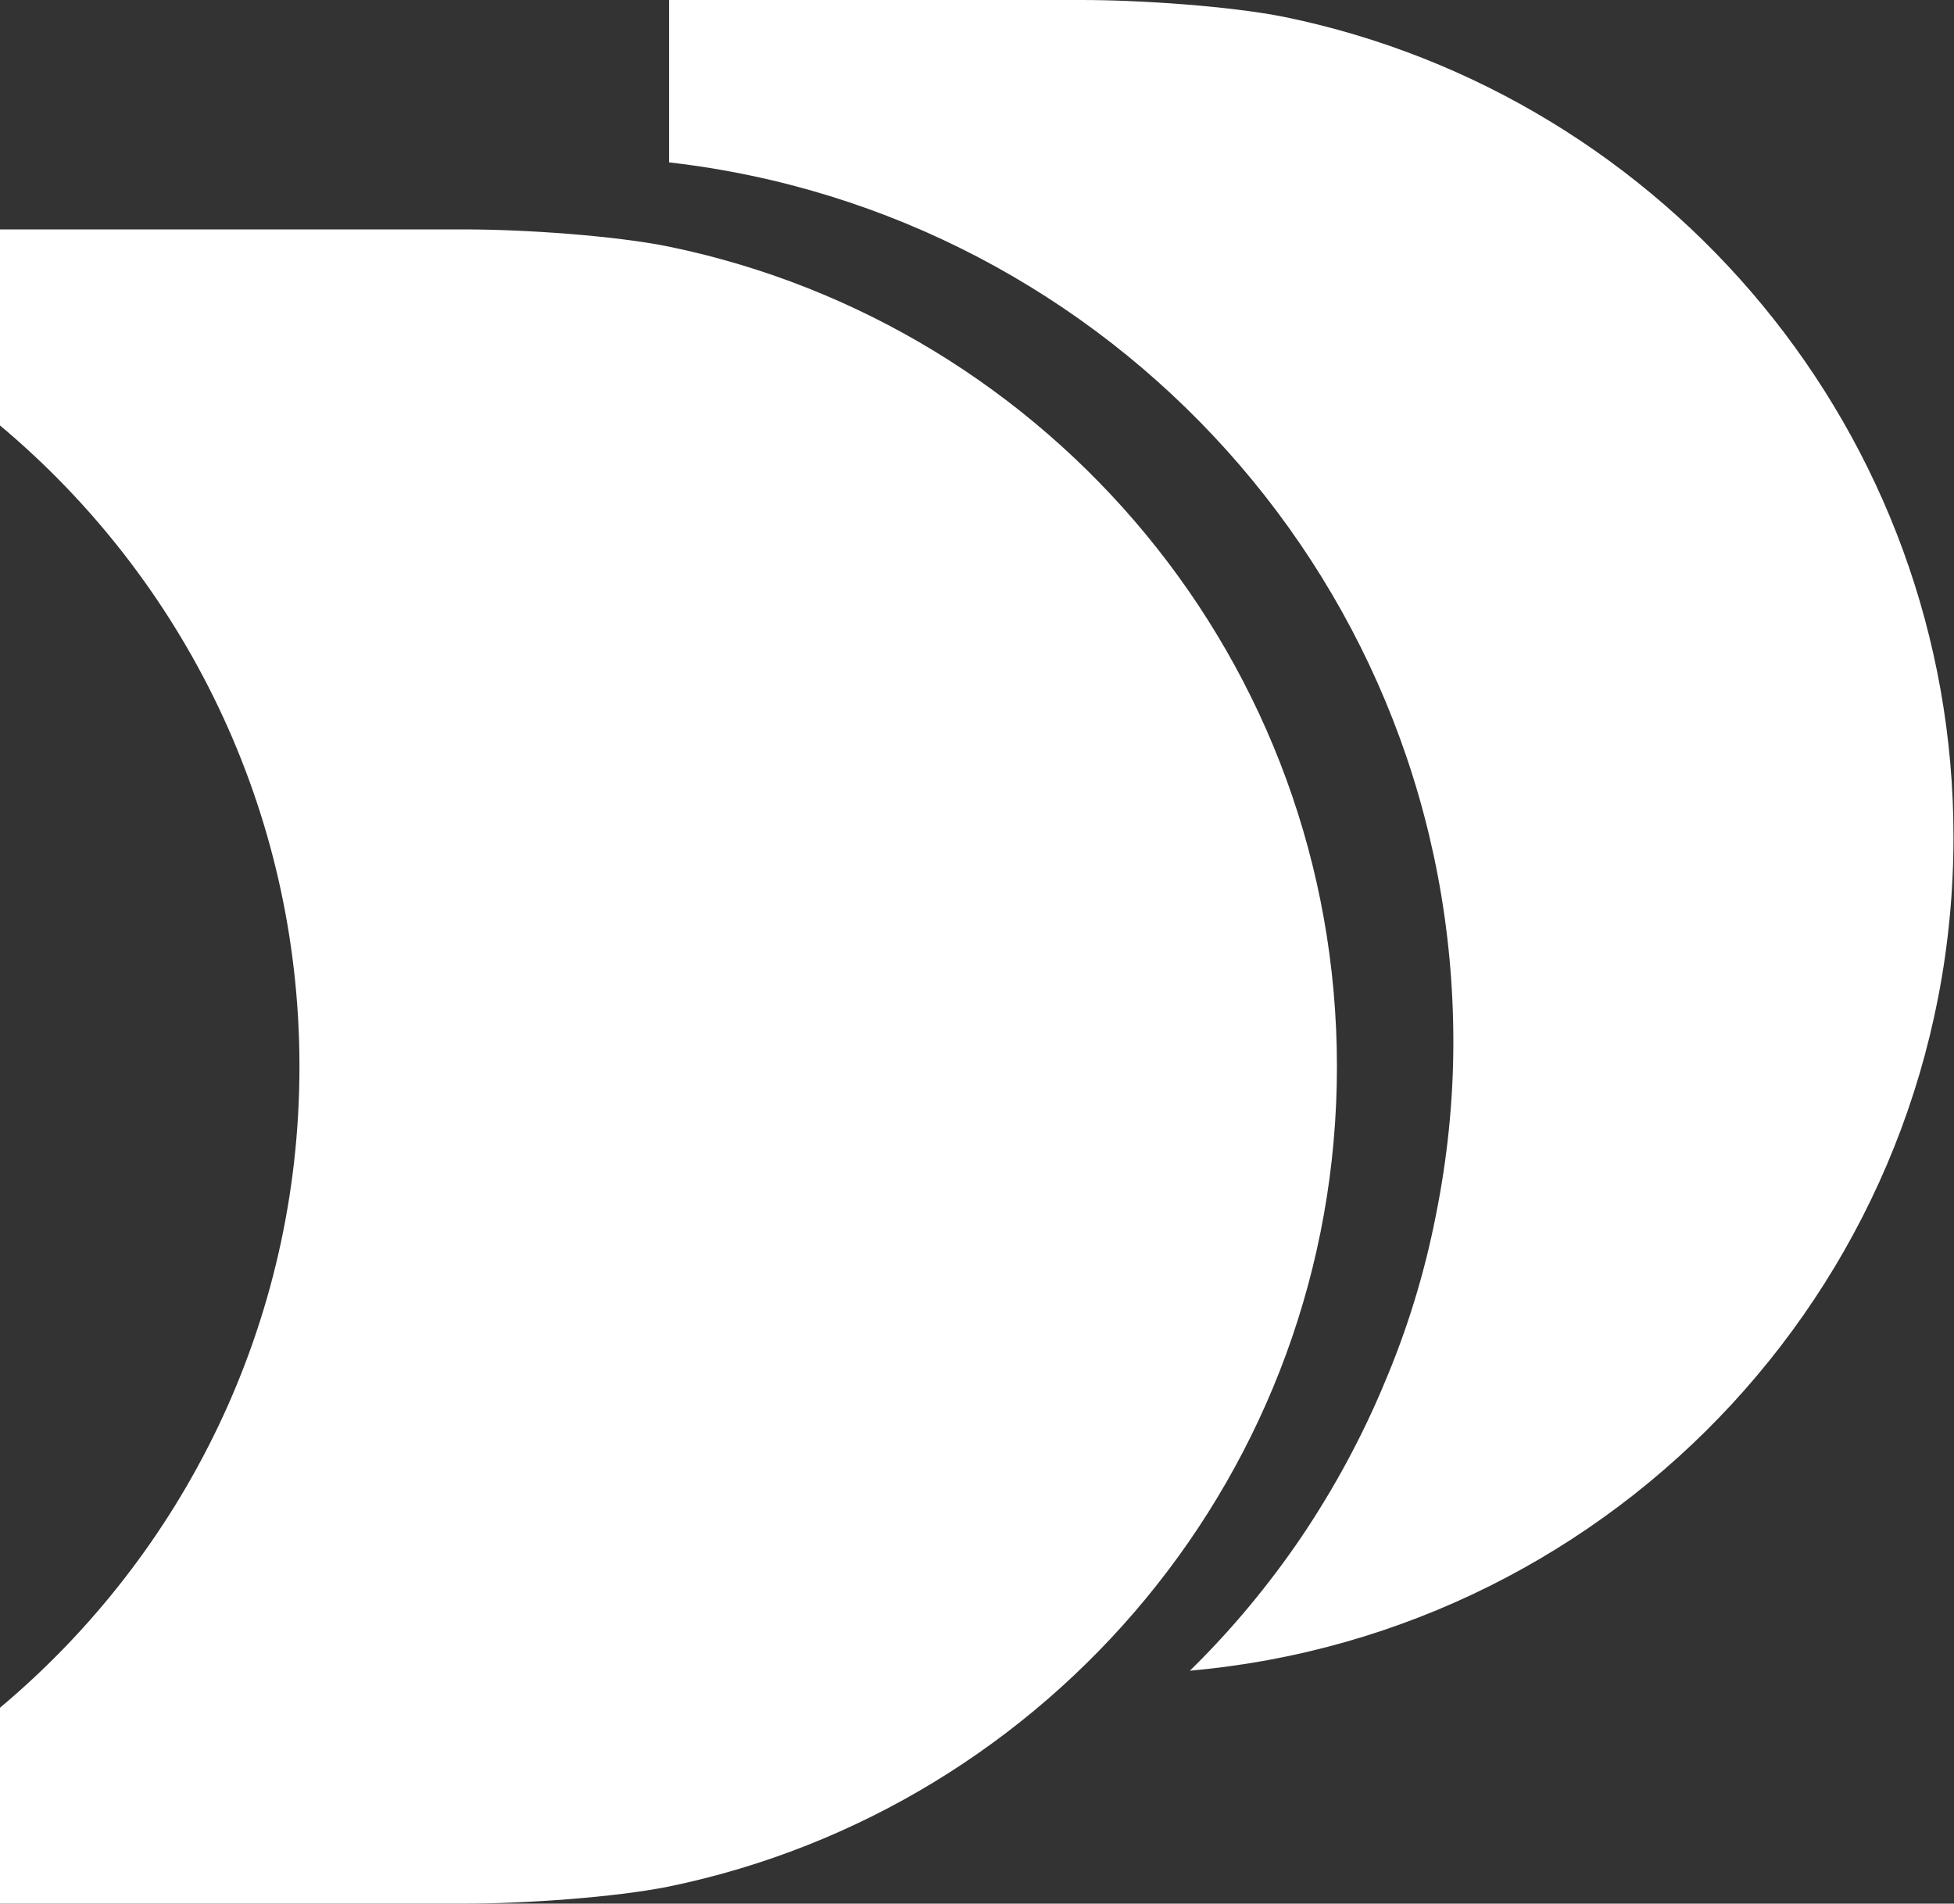
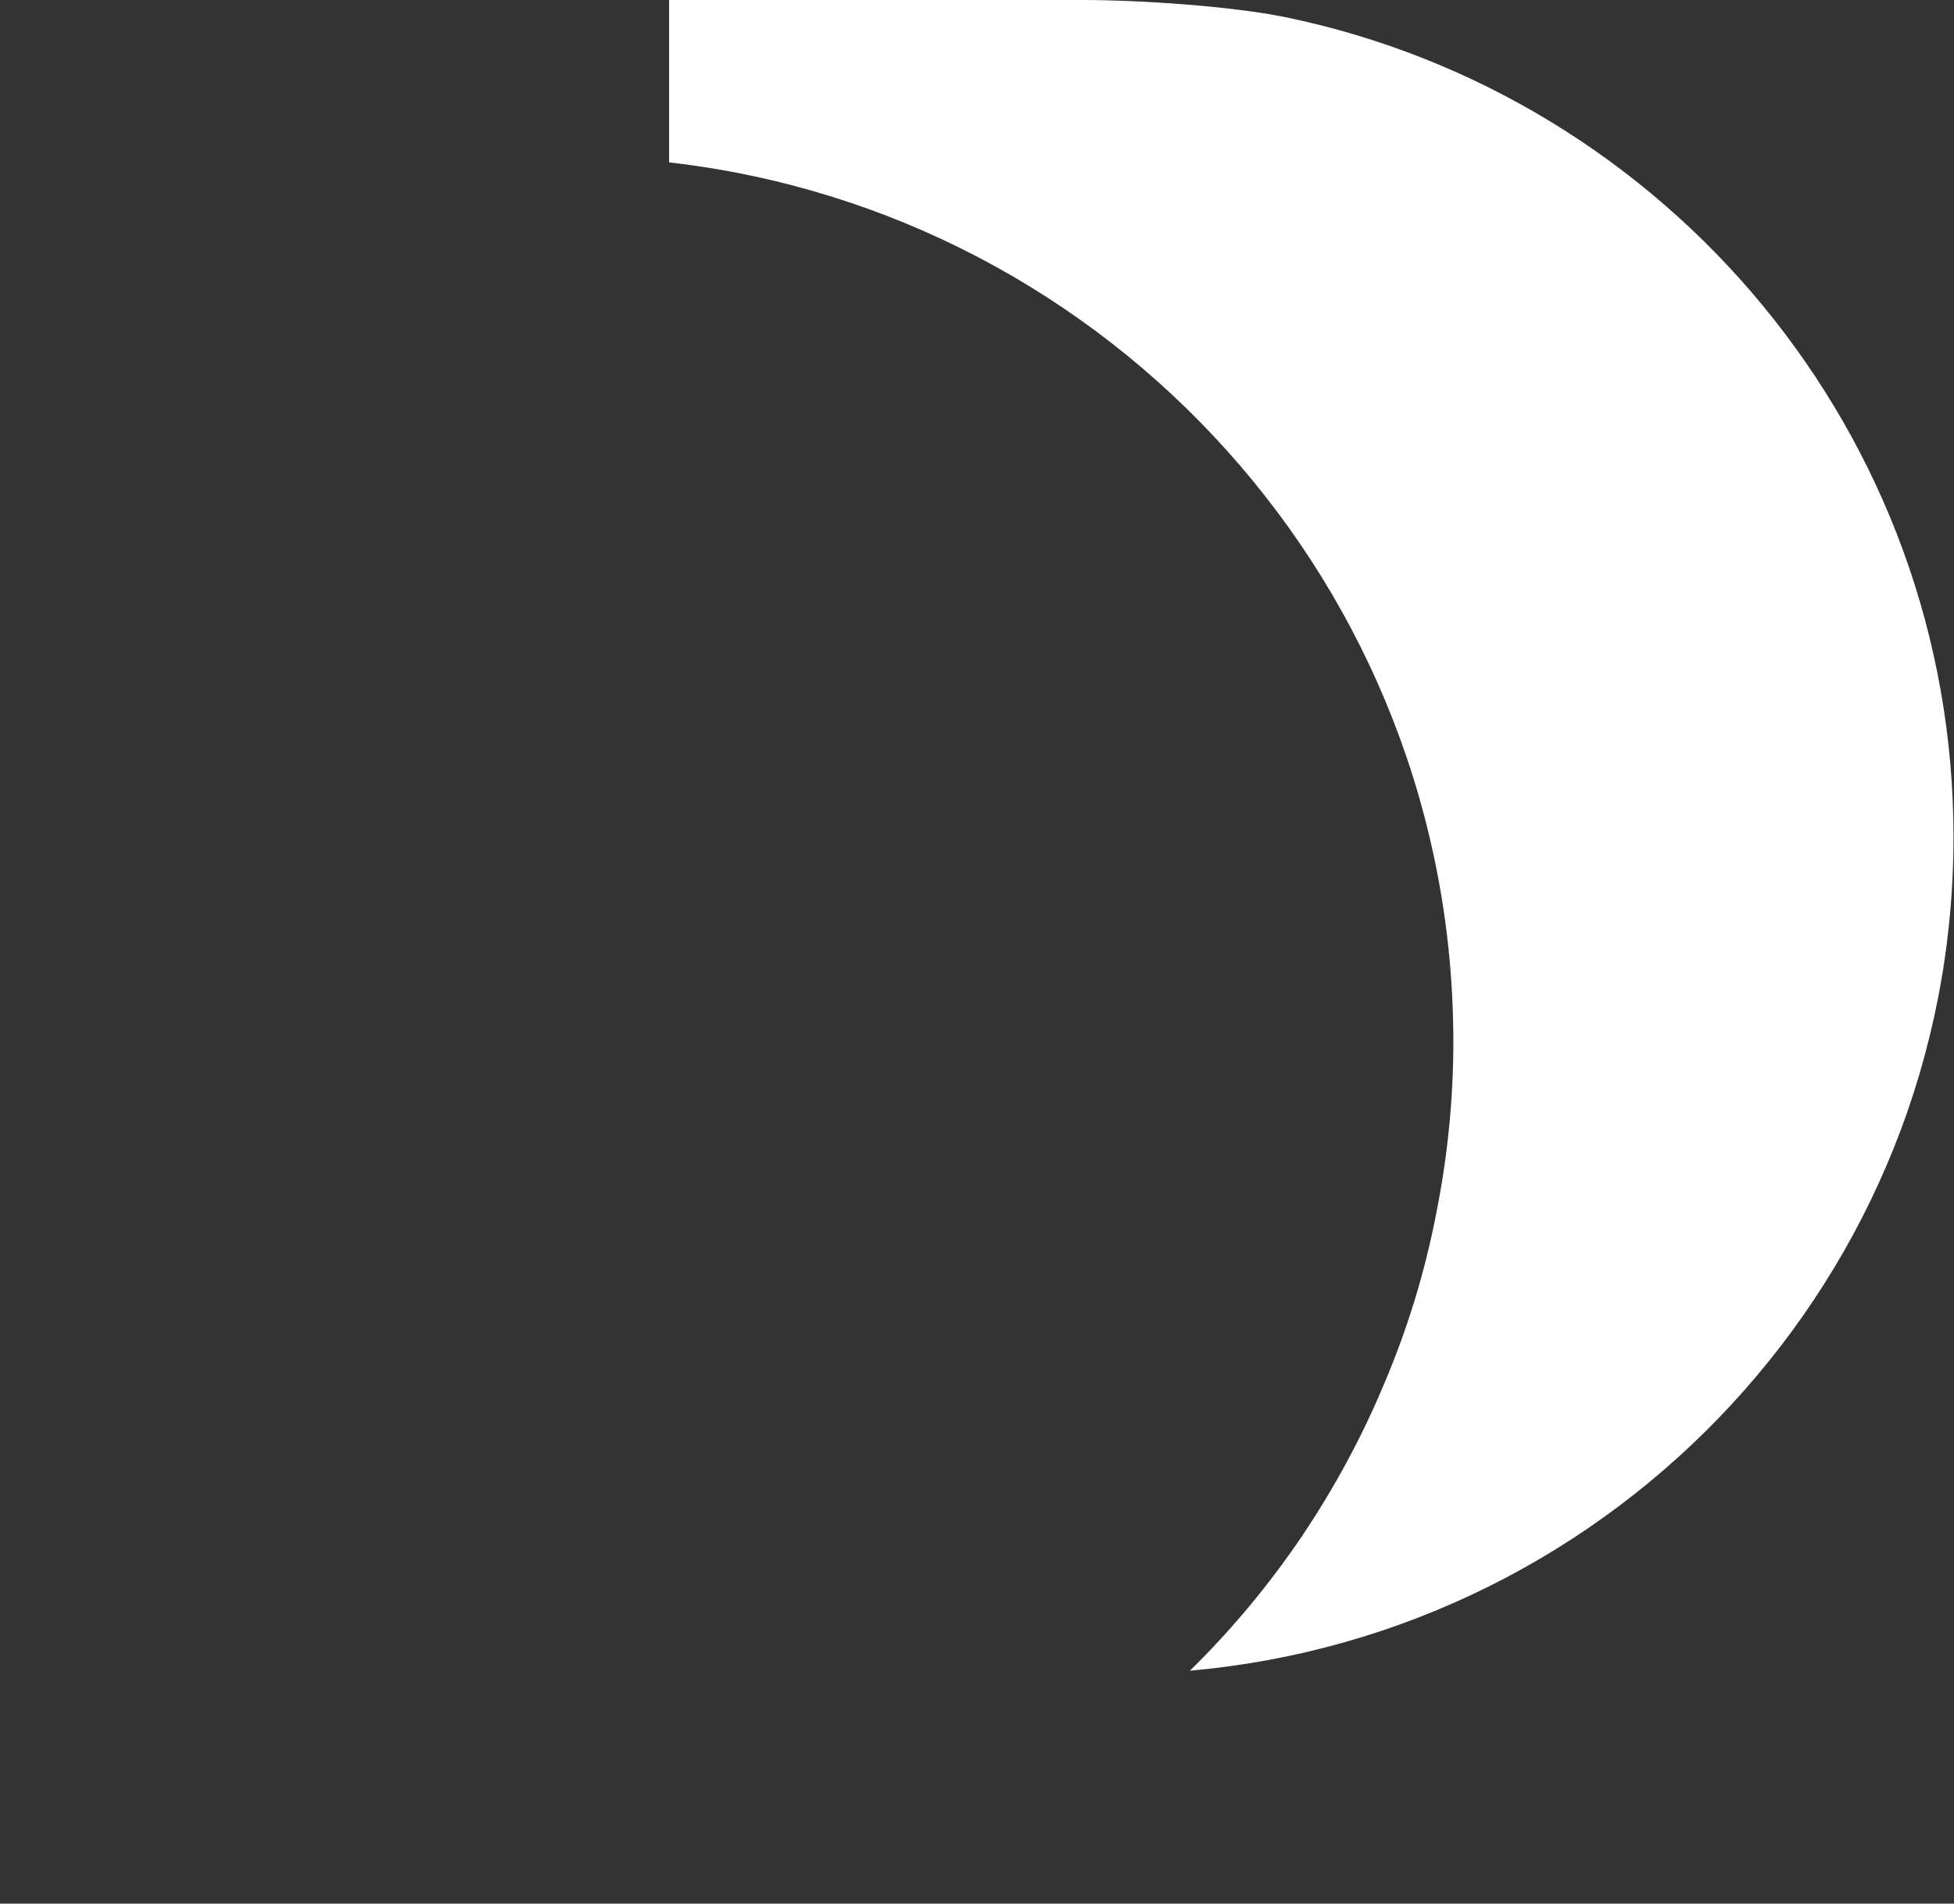
<svg xmlns="http://www.w3.org/2000/svg" version="1.2" viewBox="0 0 1551 1511" width="1551" height="1511">
  <rect x="0" y="0" width="1551" height="1511" fill="#333333" stroke="none" />
  <style>.a{fill:#fff}</style>
-   <path class="a" d="m369.1 182.1h-369.1v155.6c145.3 121.7 237.7 304.6 237.7 508.9 0 204.3-92.4 387.1-237.7 508.9v155.5h369.1c46.4 0 118.3-4.8 162-13.6 302.5-62.5 530.1-330.2 530.1-650.8 0-321-227.6-588.4-530.1-650.8-43.7-8.9-115.6-13.7-162-13.7z" />
  <path class="a" d="m858.9 0h-327.8v128.9c350.6 39.9 622.8 337.4 622.5 698.6 0 46-4.8 92.4-14 137.8-8.9 45.3-22.5 89.7-40.6 132.3-17.7 42.6-39.9 83.6-65.8 122.1-25.9 38.2-55.6 74-88.7 106.4 339.4-30 605.8-314.1 606.1-661 0.4-320.9-227.5-589-530.4-651.5-43.3-8.8-115.6-13.6-161.3-13.6z" />
</svg>